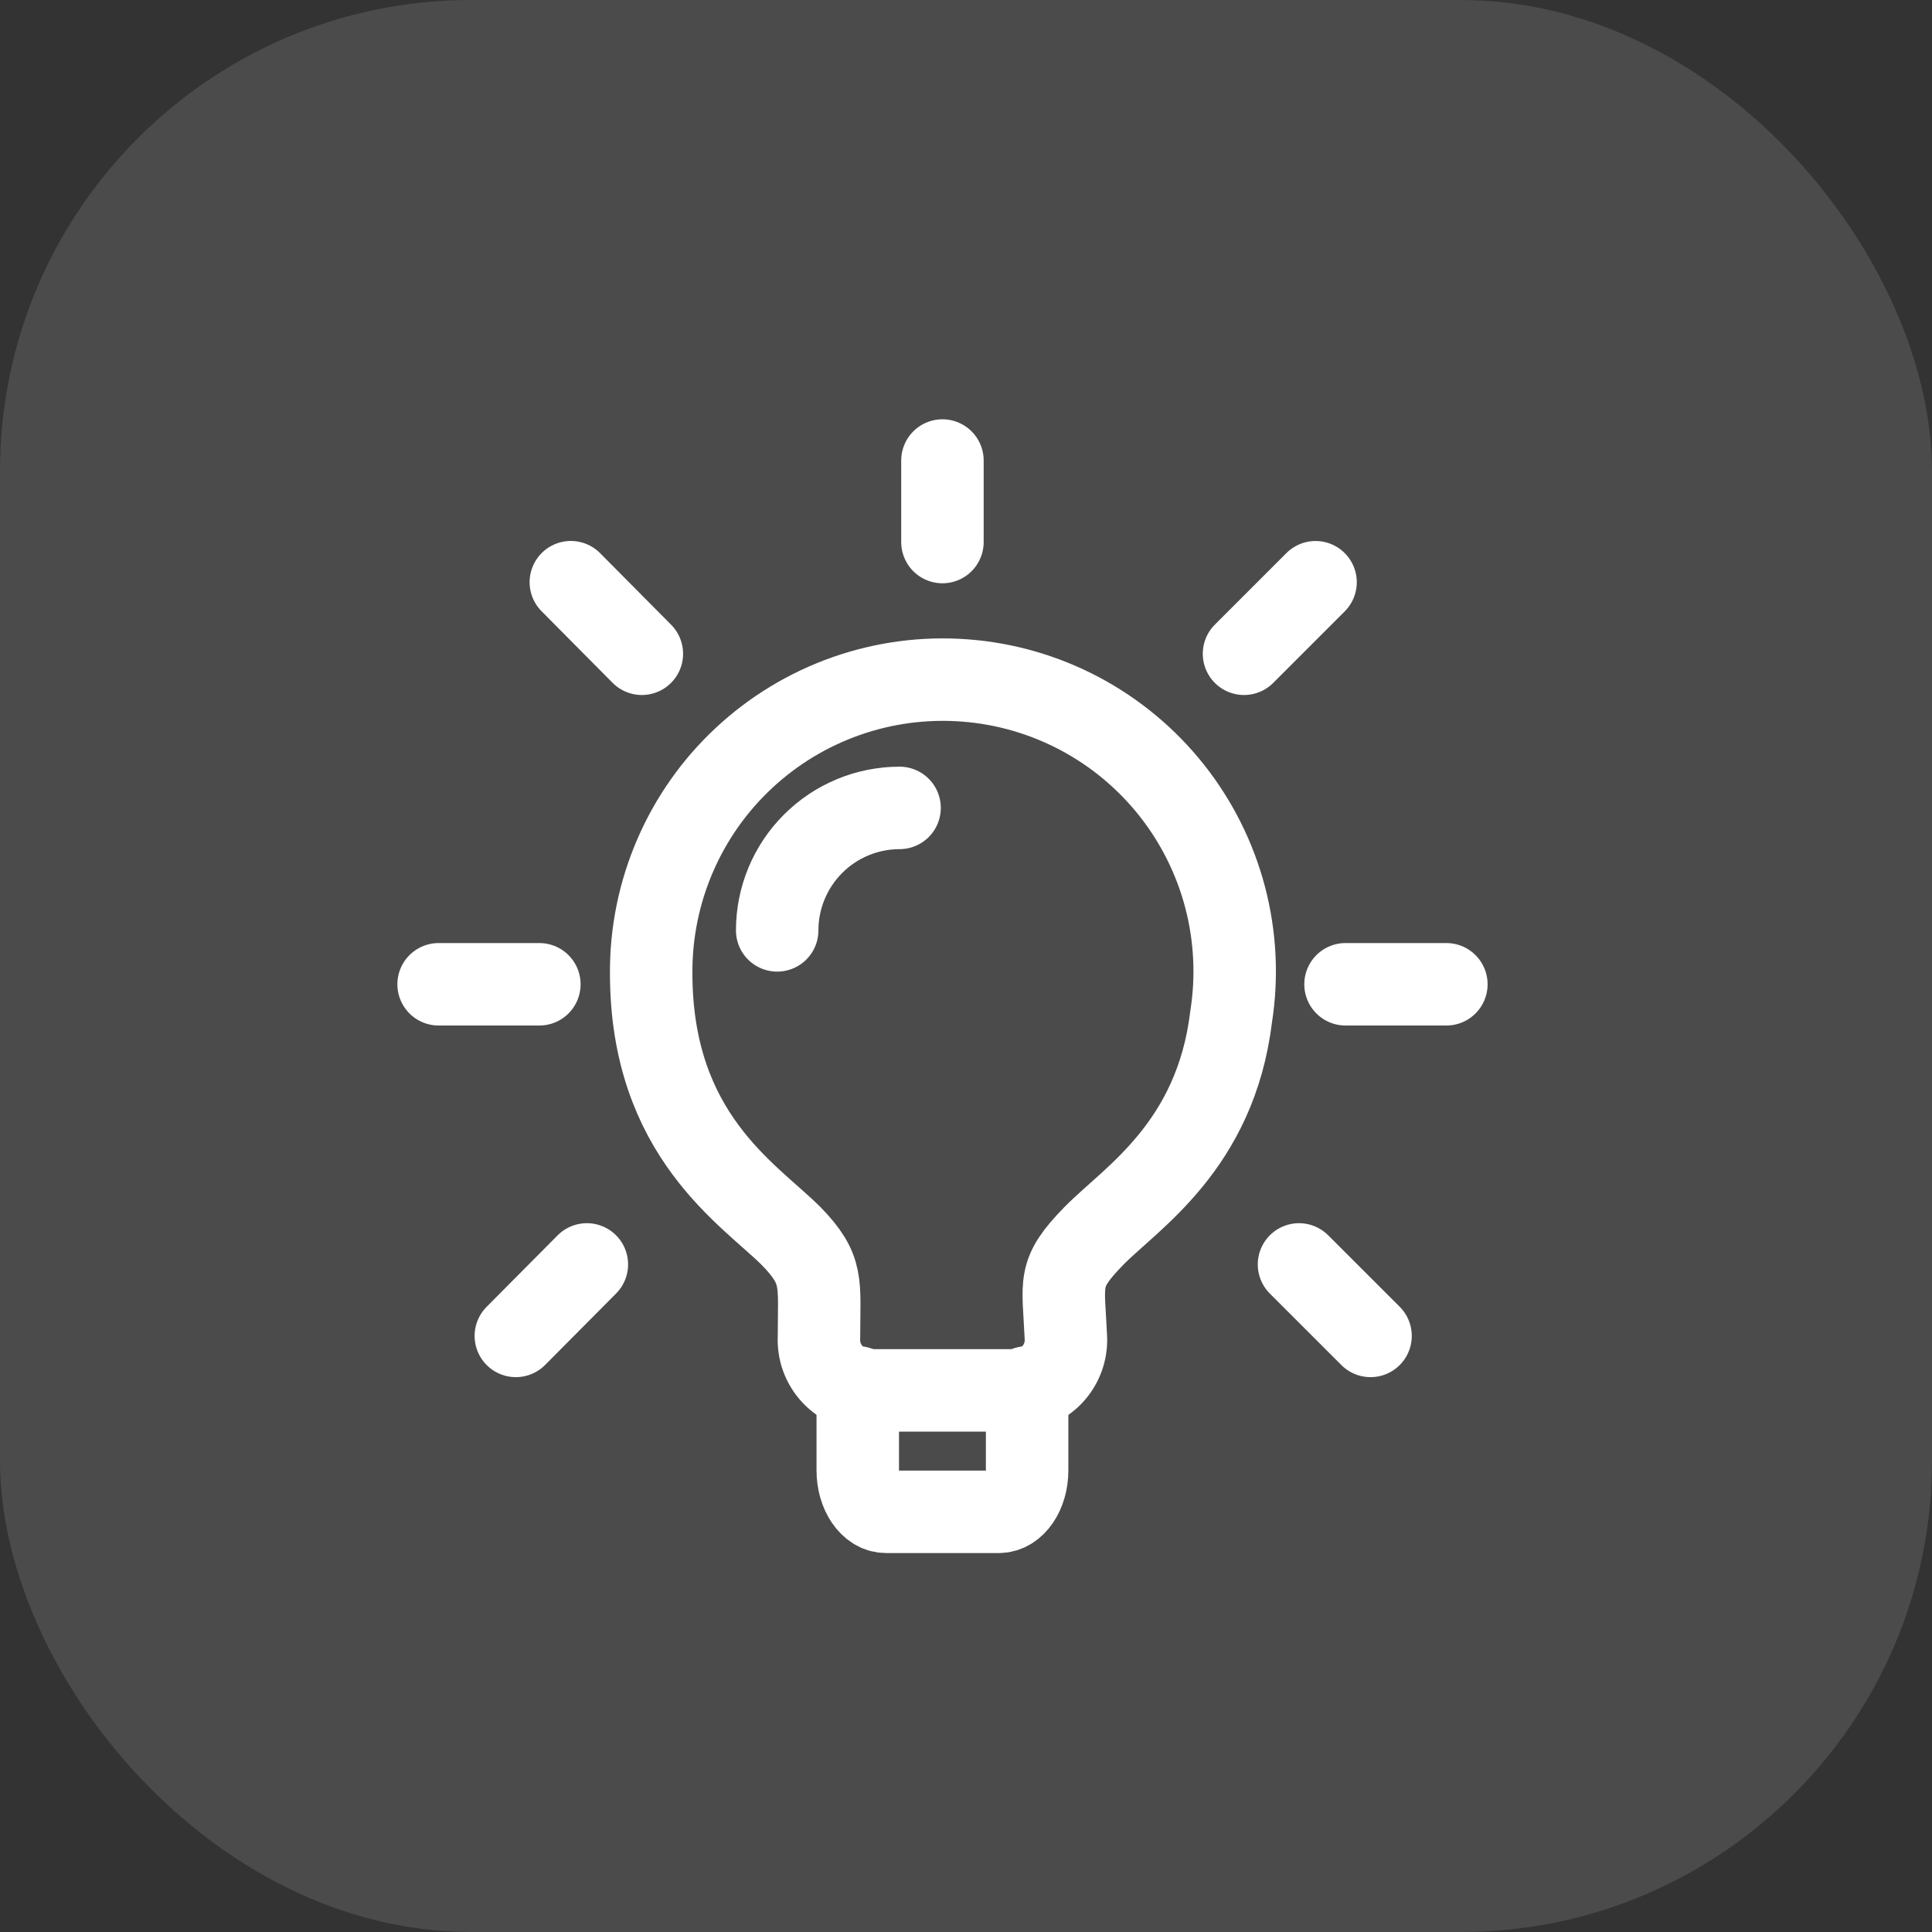
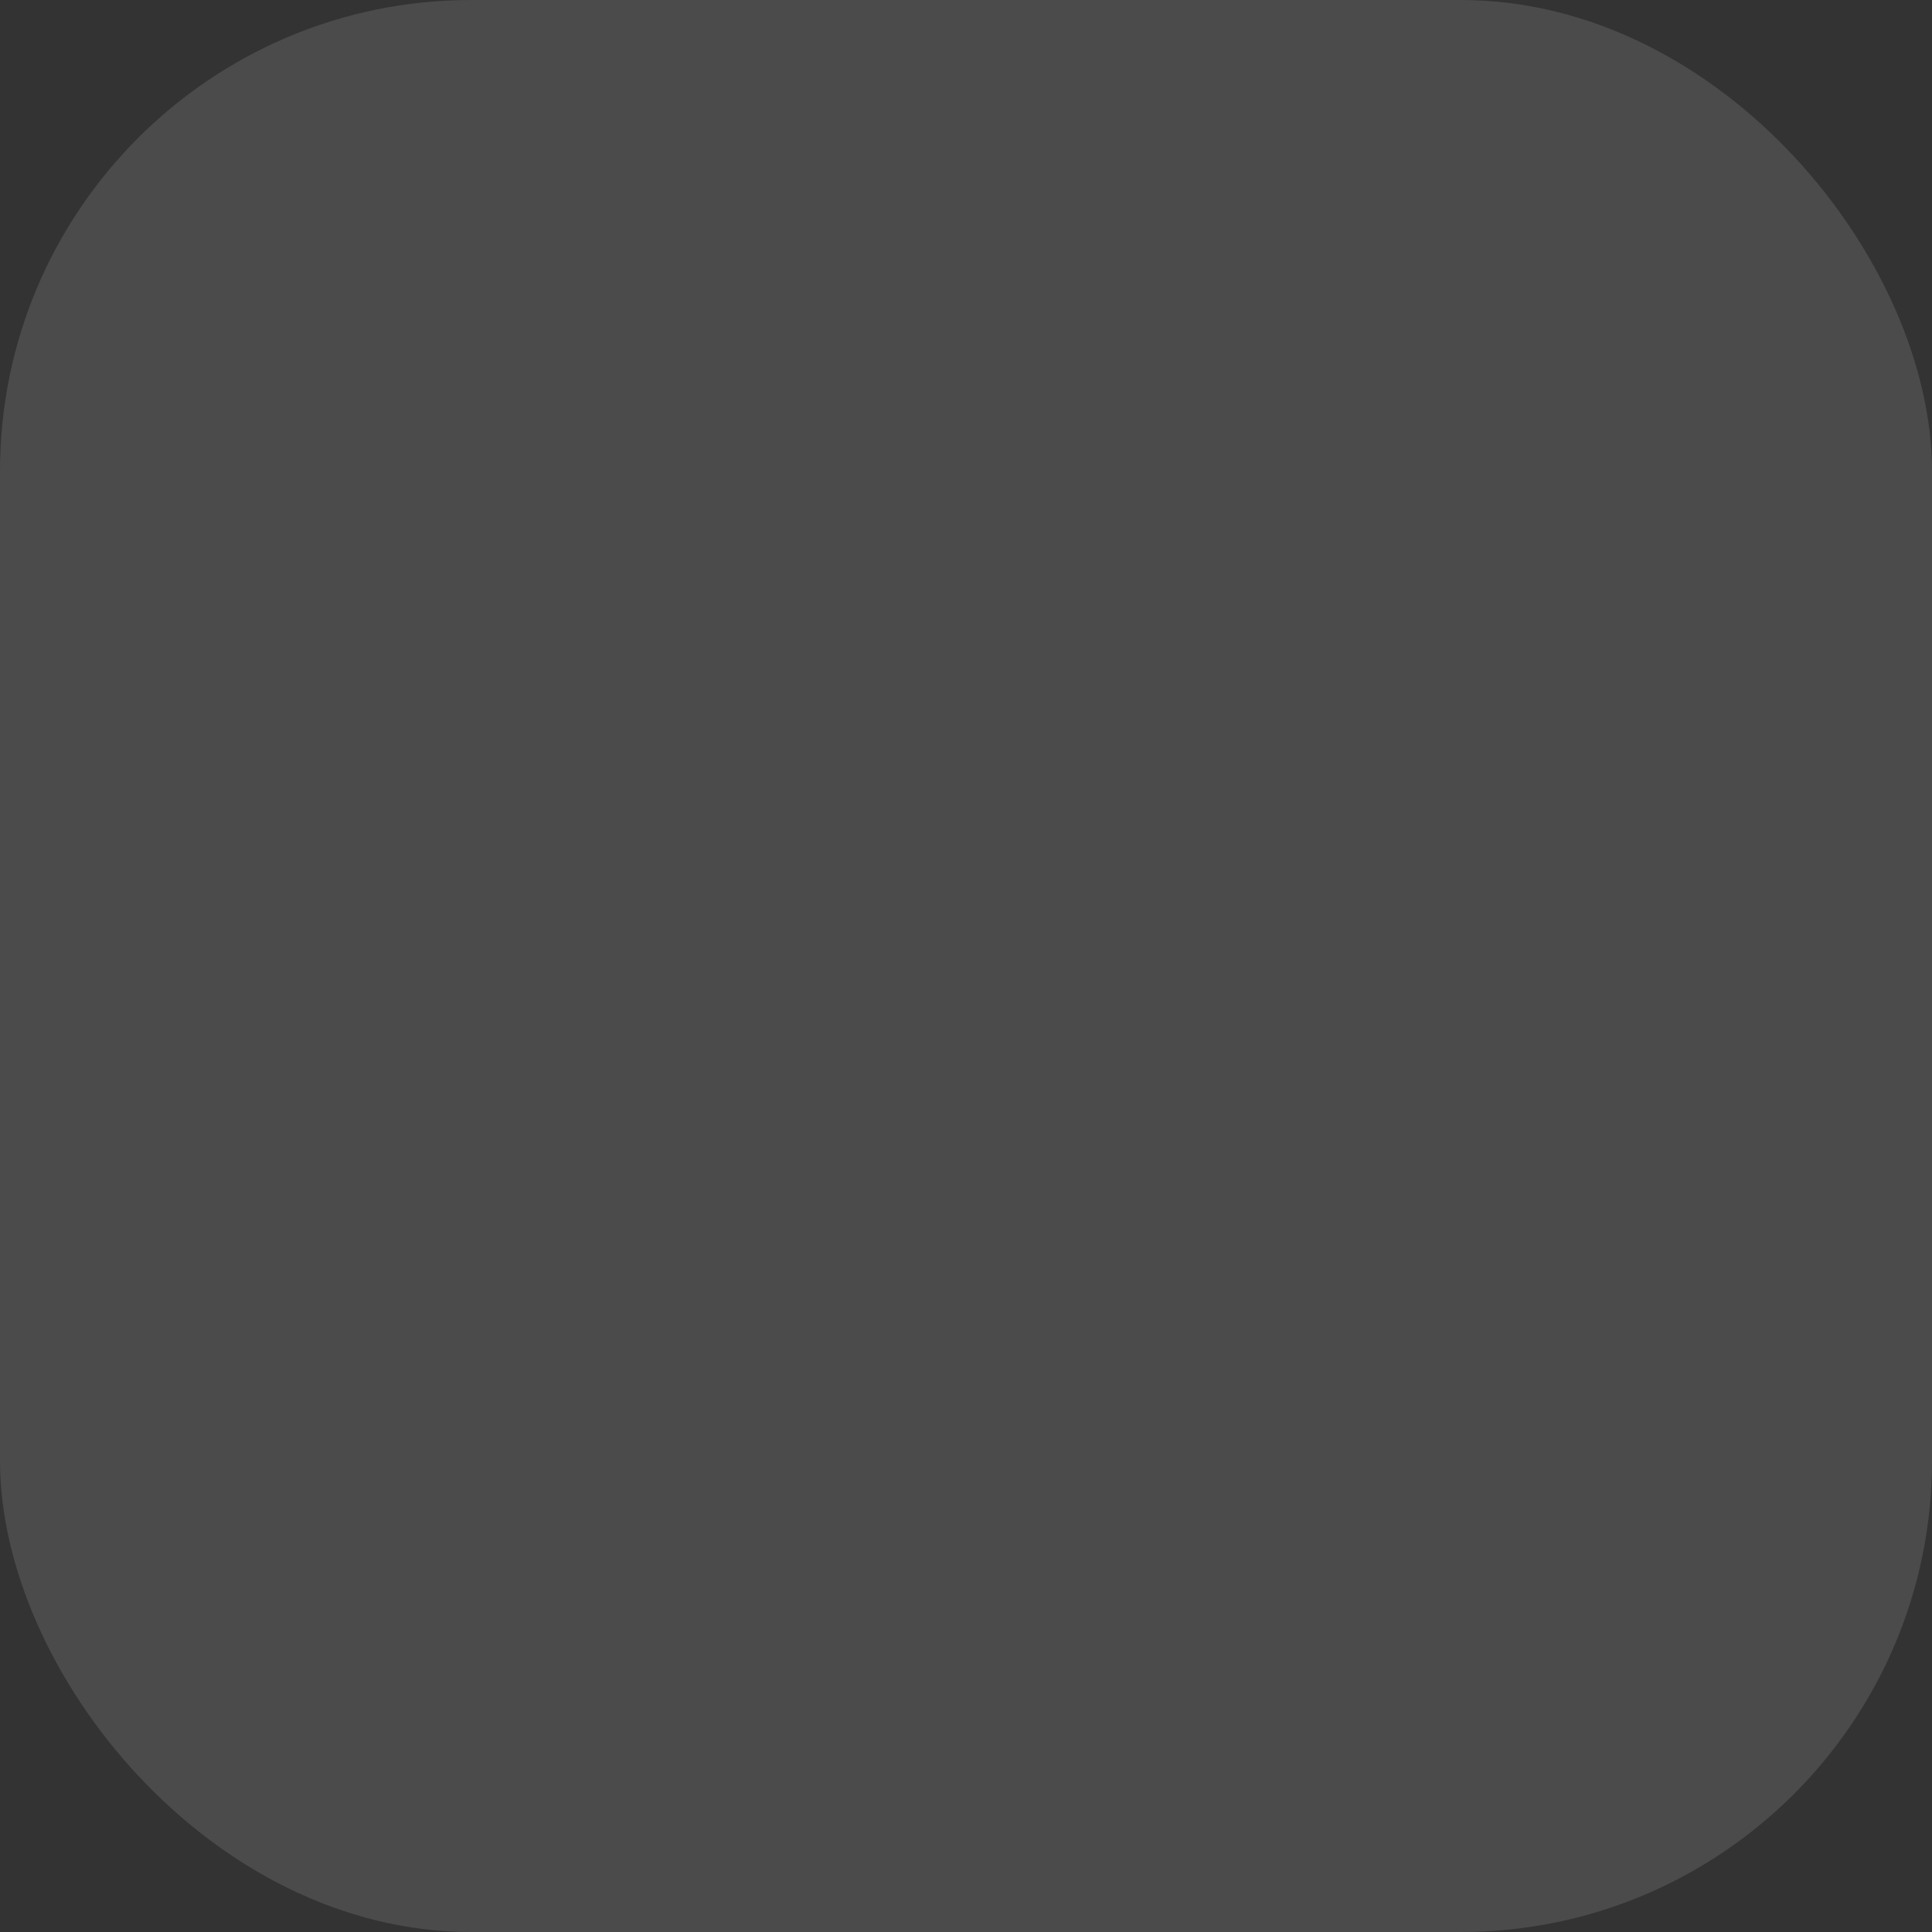
<svg xmlns="http://www.w3.org/2000/svg" width="41" height="41" viewBox="0 0 41 41" fill="none">
  <rect x="0" y="0" width="41" height="41" fill="#333333" stroke="none" />
  <rect width="41" height="41" rx="10" fill="white" fill-opacity="0.12" />
-   <path d="M26.127 21.572C25.796 24.331 23.989 25.433 23.208 26.234C22.427 27.036 22.567 27.196 22.619 28.373C22.628 28.519 22.607 28.665 22.557 28.802C22.507 28.939 22.43 29.065 22.33 29.171C22.23 29.277 22.109 29.362 21.975 29.419C21.841 29.477 21.696 29.506 21.55 29.506H18.45C18.304 29.506 18.159 29.476 18.026 29.418C17.892 29.36 17.771 29.276 17.671 29.17C17.571 29.064 17.493 28.939 17.443 28.802C17.393 28.665 17.372 28.519 17.38 28.373C17.38 27.218 17.487 26.95 16.792 26.234C15.905 25.347 13.819 24.095 13.819 20.652C13.814 19.797 13.986 18.95 14.324 18.165C14.662 17.379 15.159 16.672 15.784 16.089C16.409 15.505 17.148 15.057 17.955 14.773C18.762 14.489 19.619 14.376 20.471 14.44C21.324 14.503 22.155 14.743 22.91 15.143C23.666 15.544 24.33 16.097 24.862 16.767C25.393 17.437 25.78 18.21 25.998 19.037C26.215 19.864 26.26 20.727 26.127 21.572Z" stroke="white" stroke-width="1.75" stroke-linecap="round" stroke-linejoin="round" />
-   <path d="M18.203 29.442V31.206C18.203 31.688 18.472 32.083 18.802 32.083H21.197C21.53 32.083 21.797 31.687 21.797 31.206V29.442M19.09 17.145C18.401 17.146 17.741 17.419 17.254 17.907C16.767 18.394 16.493 19.055 16.493 19.744M28.554 20.888H30.694M26.4 13.874L27.918 12.356M27.567 26.833L29.085 28.35M20 9.773V11.503M12.114 12.355L13.621 13.874M10.947 28.35L12.454 26.833M11.446 20.888H9.308" stroke="white" stroke-width="1.75" stroke-linecap="round" stroke-linejoin="round" />
</svg>